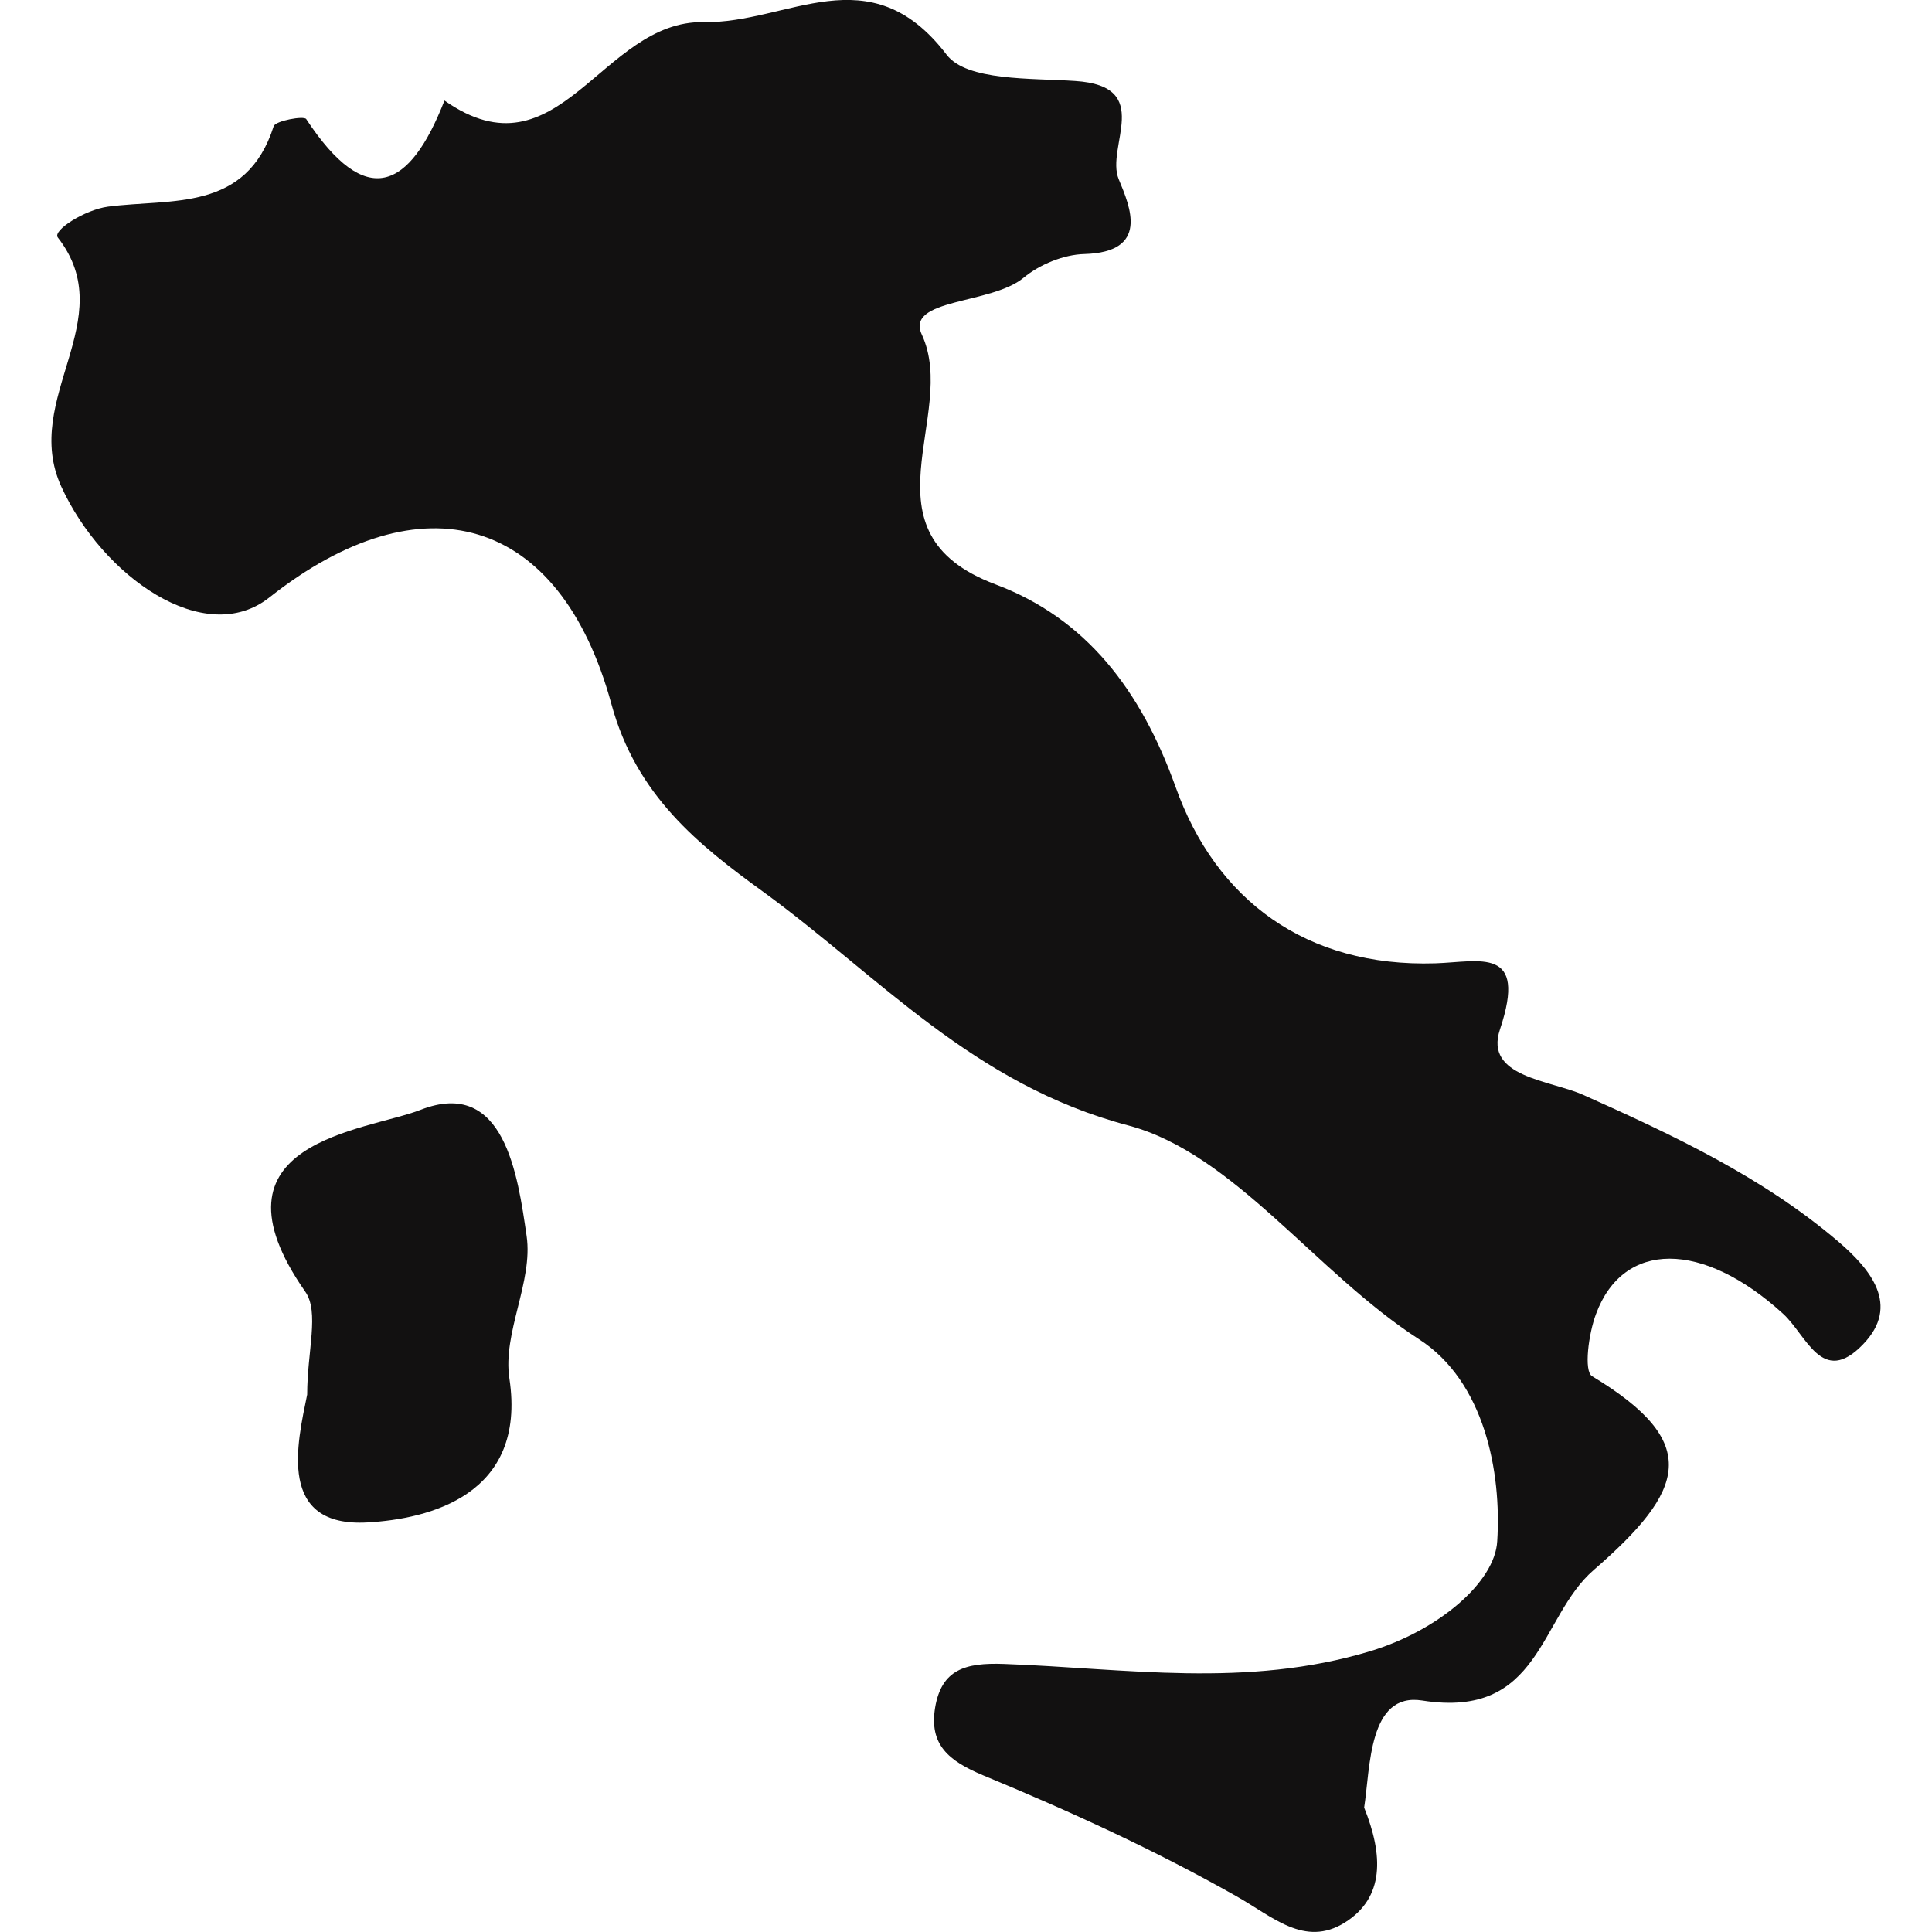
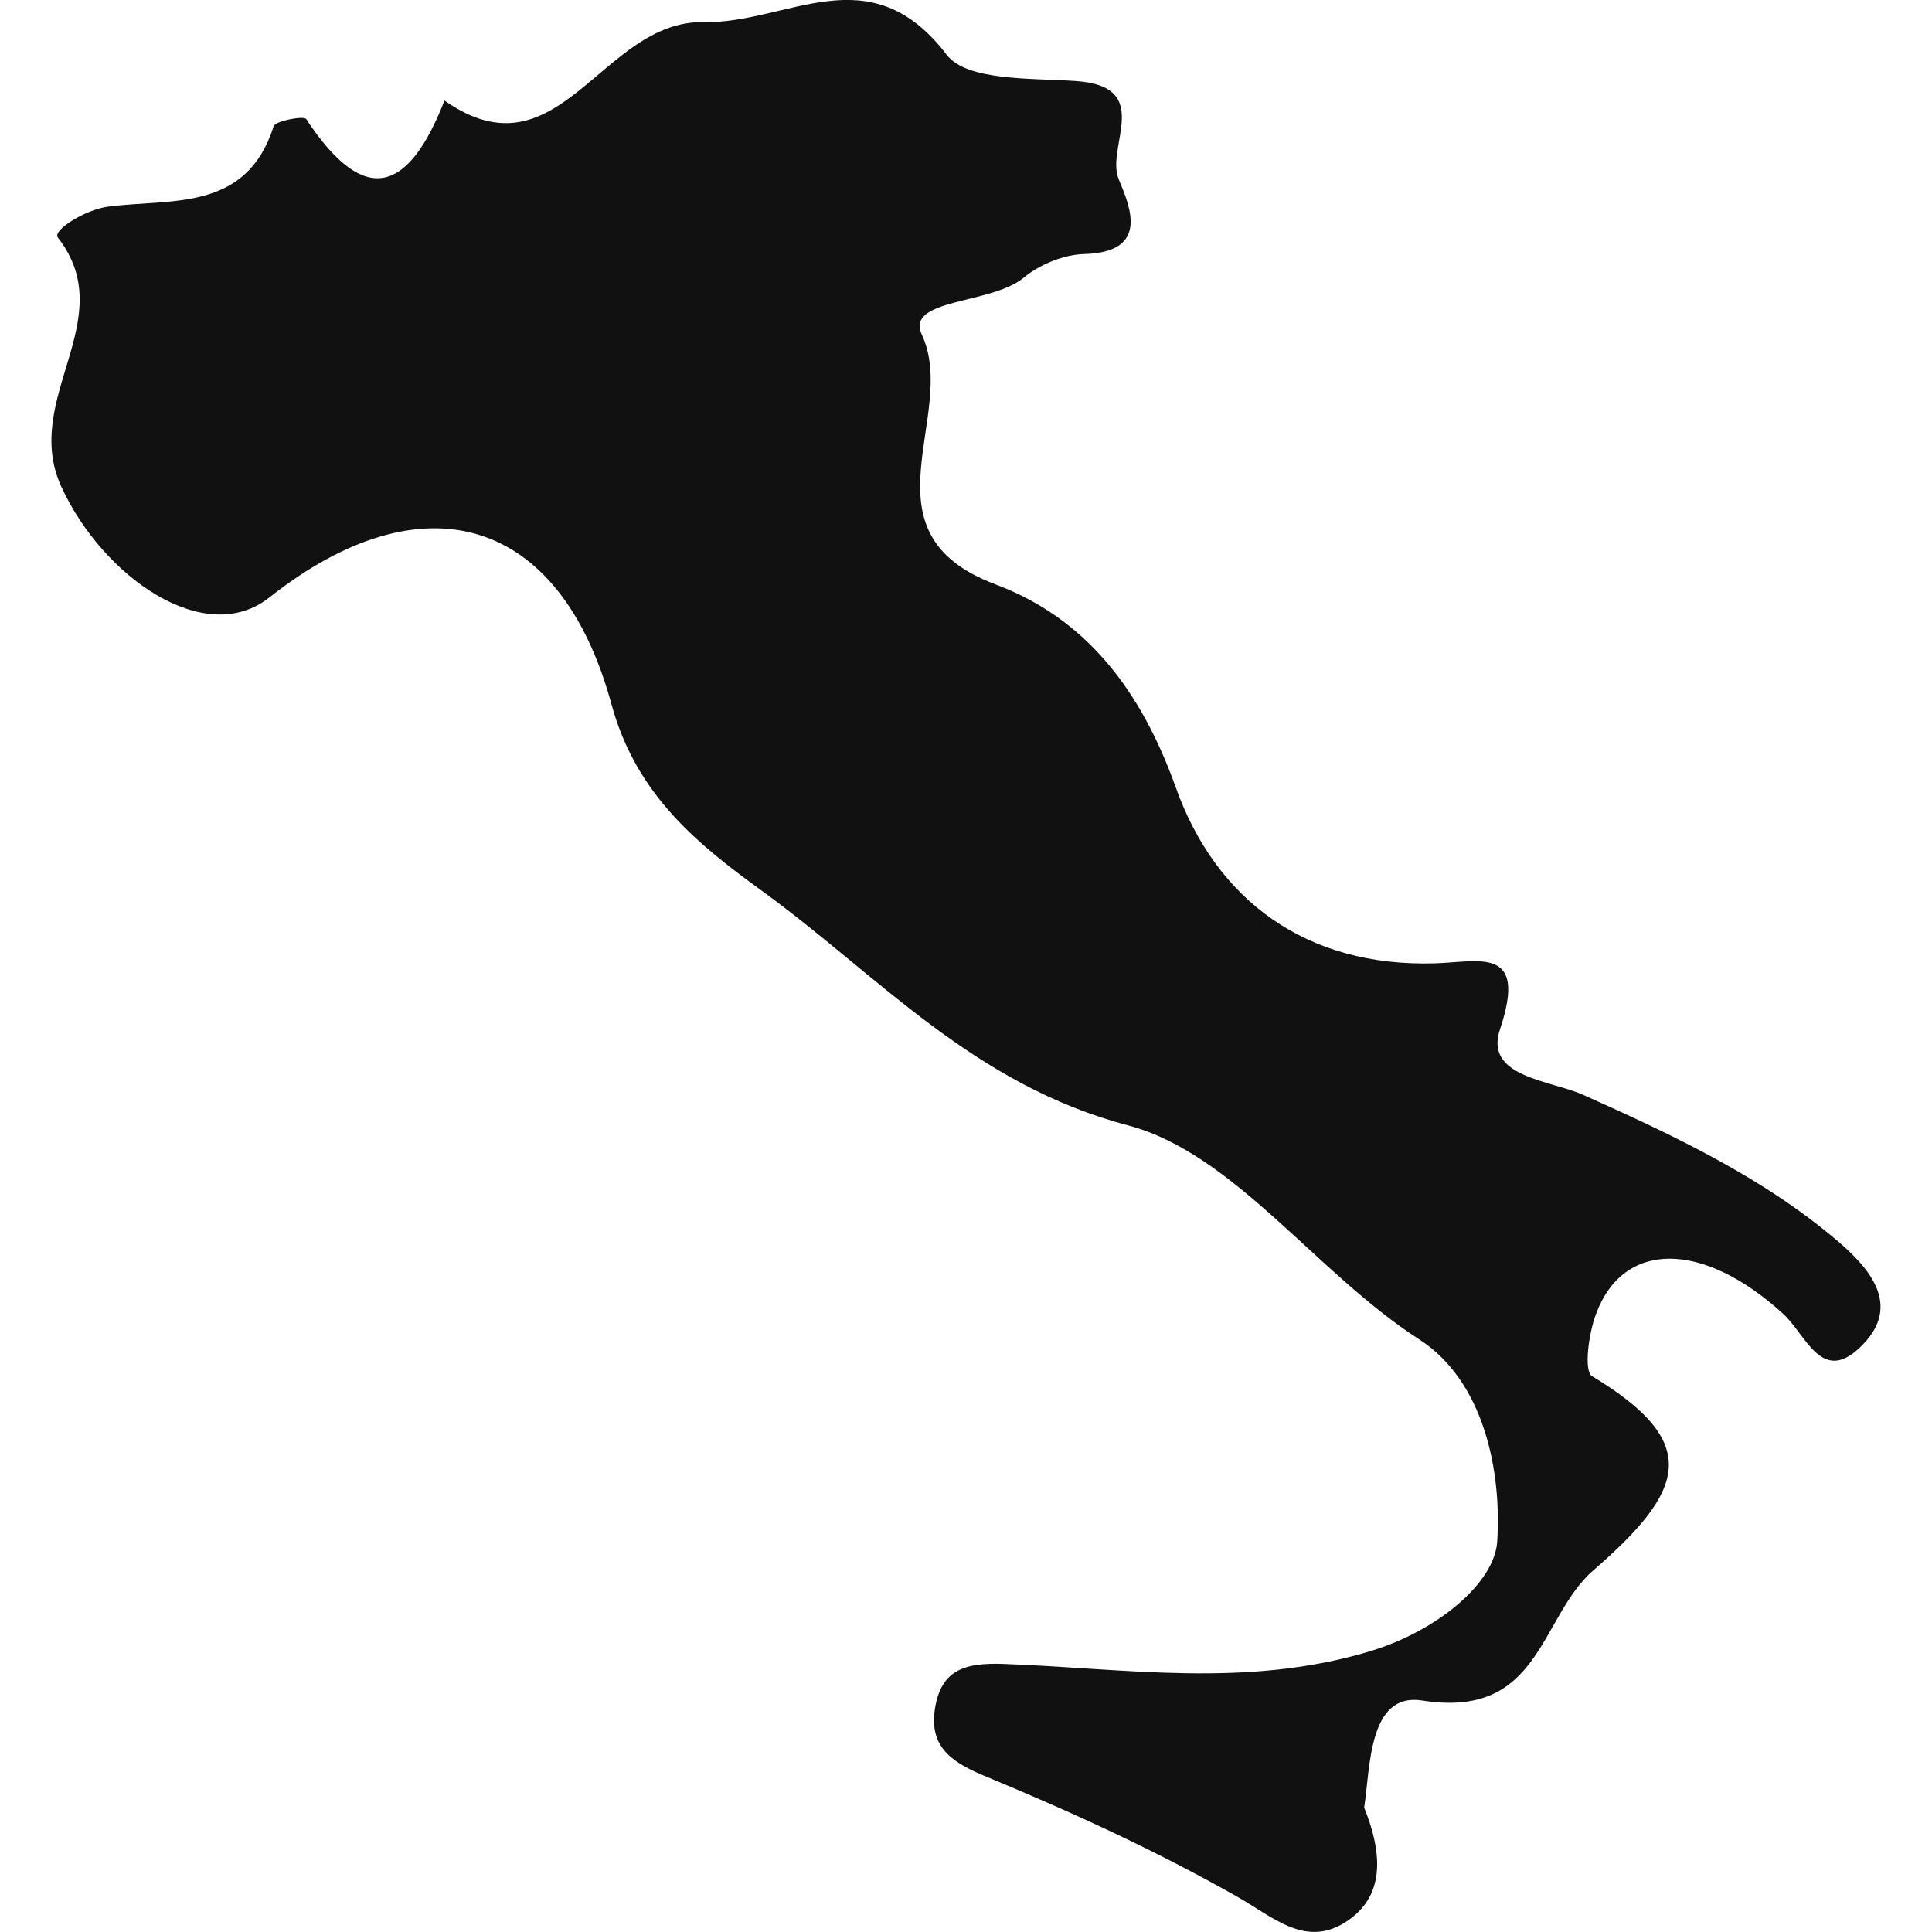
<svg xmlns="http://www.w3.org/2000/svg" version="1.1" id="Capa_1" x="0px" y="0px" width="21.925px" height="21.925px" viewBox="0 0 21.925 21.925" style="enable-background:new 0 0 21.925 21.925;" xml:space="preserve">
  <g>
    <path style="fill:#121111;" d="M20.862,14.09c-0.858-0.732-1.874-1.208-2.895-1.665c-0.381-0.169-1.126-0.202-0.945-0.743   c0.317-0.948-0.228-0.766-0.734-0.75c-1.466,0.046-2.491-0.72-2.946-1.999c-0.396-1.106-1.02-1.916-2.044-2.301   c-1.572-0.59-0.412-1.919-0.837-2.835c-0.189-0.412,0.787-0.34,1.155-0.645c0.182-0.151,0.455-0.263,0.689-0.269   c0.743-0.021,0.521-0.535,0.391-0.848c-0.154-0.368,0.411-1.058-0.494-1.116c-0.503-0.034-1.231,0.002-1.46-0.299   c-0.875-1.146-1.801-0.35-2.757-0.369C6.822,0.23,6.348,2.055,5.044,1.141c-0.396,1.014-0.889,1.244-1.569,0.21   C3.448,1.312,3.128,1.37,3.106,1.432c-0.311,0.976-1.158,0.819-1.88,0.913c-0.263,0.035-0.633,0.27-0.57,0.35   C1.382,3.626,0.238,4.52,0.695,5.521c0.468,1.023,1.628,1.84,2.362,1.259c1.729-1.367,3.295-0.938,3.881,1.208   c0.282,1.041,0.993,1.603,1.724,2.133c1.315,0.958,2.381,2.187,4.146,2.652c1.195,0.319,2.126,1.67,3.295,2.425   c0.745,0.48,0.938,1.509,0.888,2.292c-0.026,0.469-0.673,1.016-1.44,1.248c-1.406,0.425-2.777,0.195-4.161,0.145   c-0.435-0.015-0.705,0.062-0.778,0.496c-0.069,0.42,0.152,0.604,0.547,0.769c0.979,0.405,1.95,0.849,2.87,1.37   c0.413,0.232,0.775,0.584,1.231,0.301c0.455-0.284,0.438-0.766,0.221-1.306c0.071-0.457,0.048-1.31,0.658-1.215   c1.351,0.214,1.325-0.943,1.947-1.481c1.042-0.905,1.234-1.444-0.018-2.199c-0.097-0.057-0.04-0.484,0.044-0.706   c0.309-0.837,1.21-0.837,2.124-0.002c0.268,0.245,0.442,0.828,0.905,0.348C21.574,14.812,21.221,14.398,20.862,14.09z" />
-     <path style="fill:#121111;" d="M4.772,12.595c-0.62,0.242-2.5,0.355-1.308,2.063c0.163,0.232,0.022,0.675,0.022,1.168   c-0.112,0.552-0.347,1.512,0.688,1.451c0.688-0.04,1.806-0.304,1.607-1.631c-0.081-0.517,0.271-1.101,0.195-1.62   C5.876,13.34,5.726,12.223,4.772,12.595z" />
  </g>
  <g>
</g>
  <g>
</g>
  <g>
</g>
  <g>
</g>
  <g>
</g>
  <g>
</g>
  <g>
</g>
  <g>
</g>
  <g>
</g>
  <g>
</g>
  <g>
</g>
  <g>
</g>
  <g>
</g>
  <g>
</g>
  <g>
</g>
</svg>